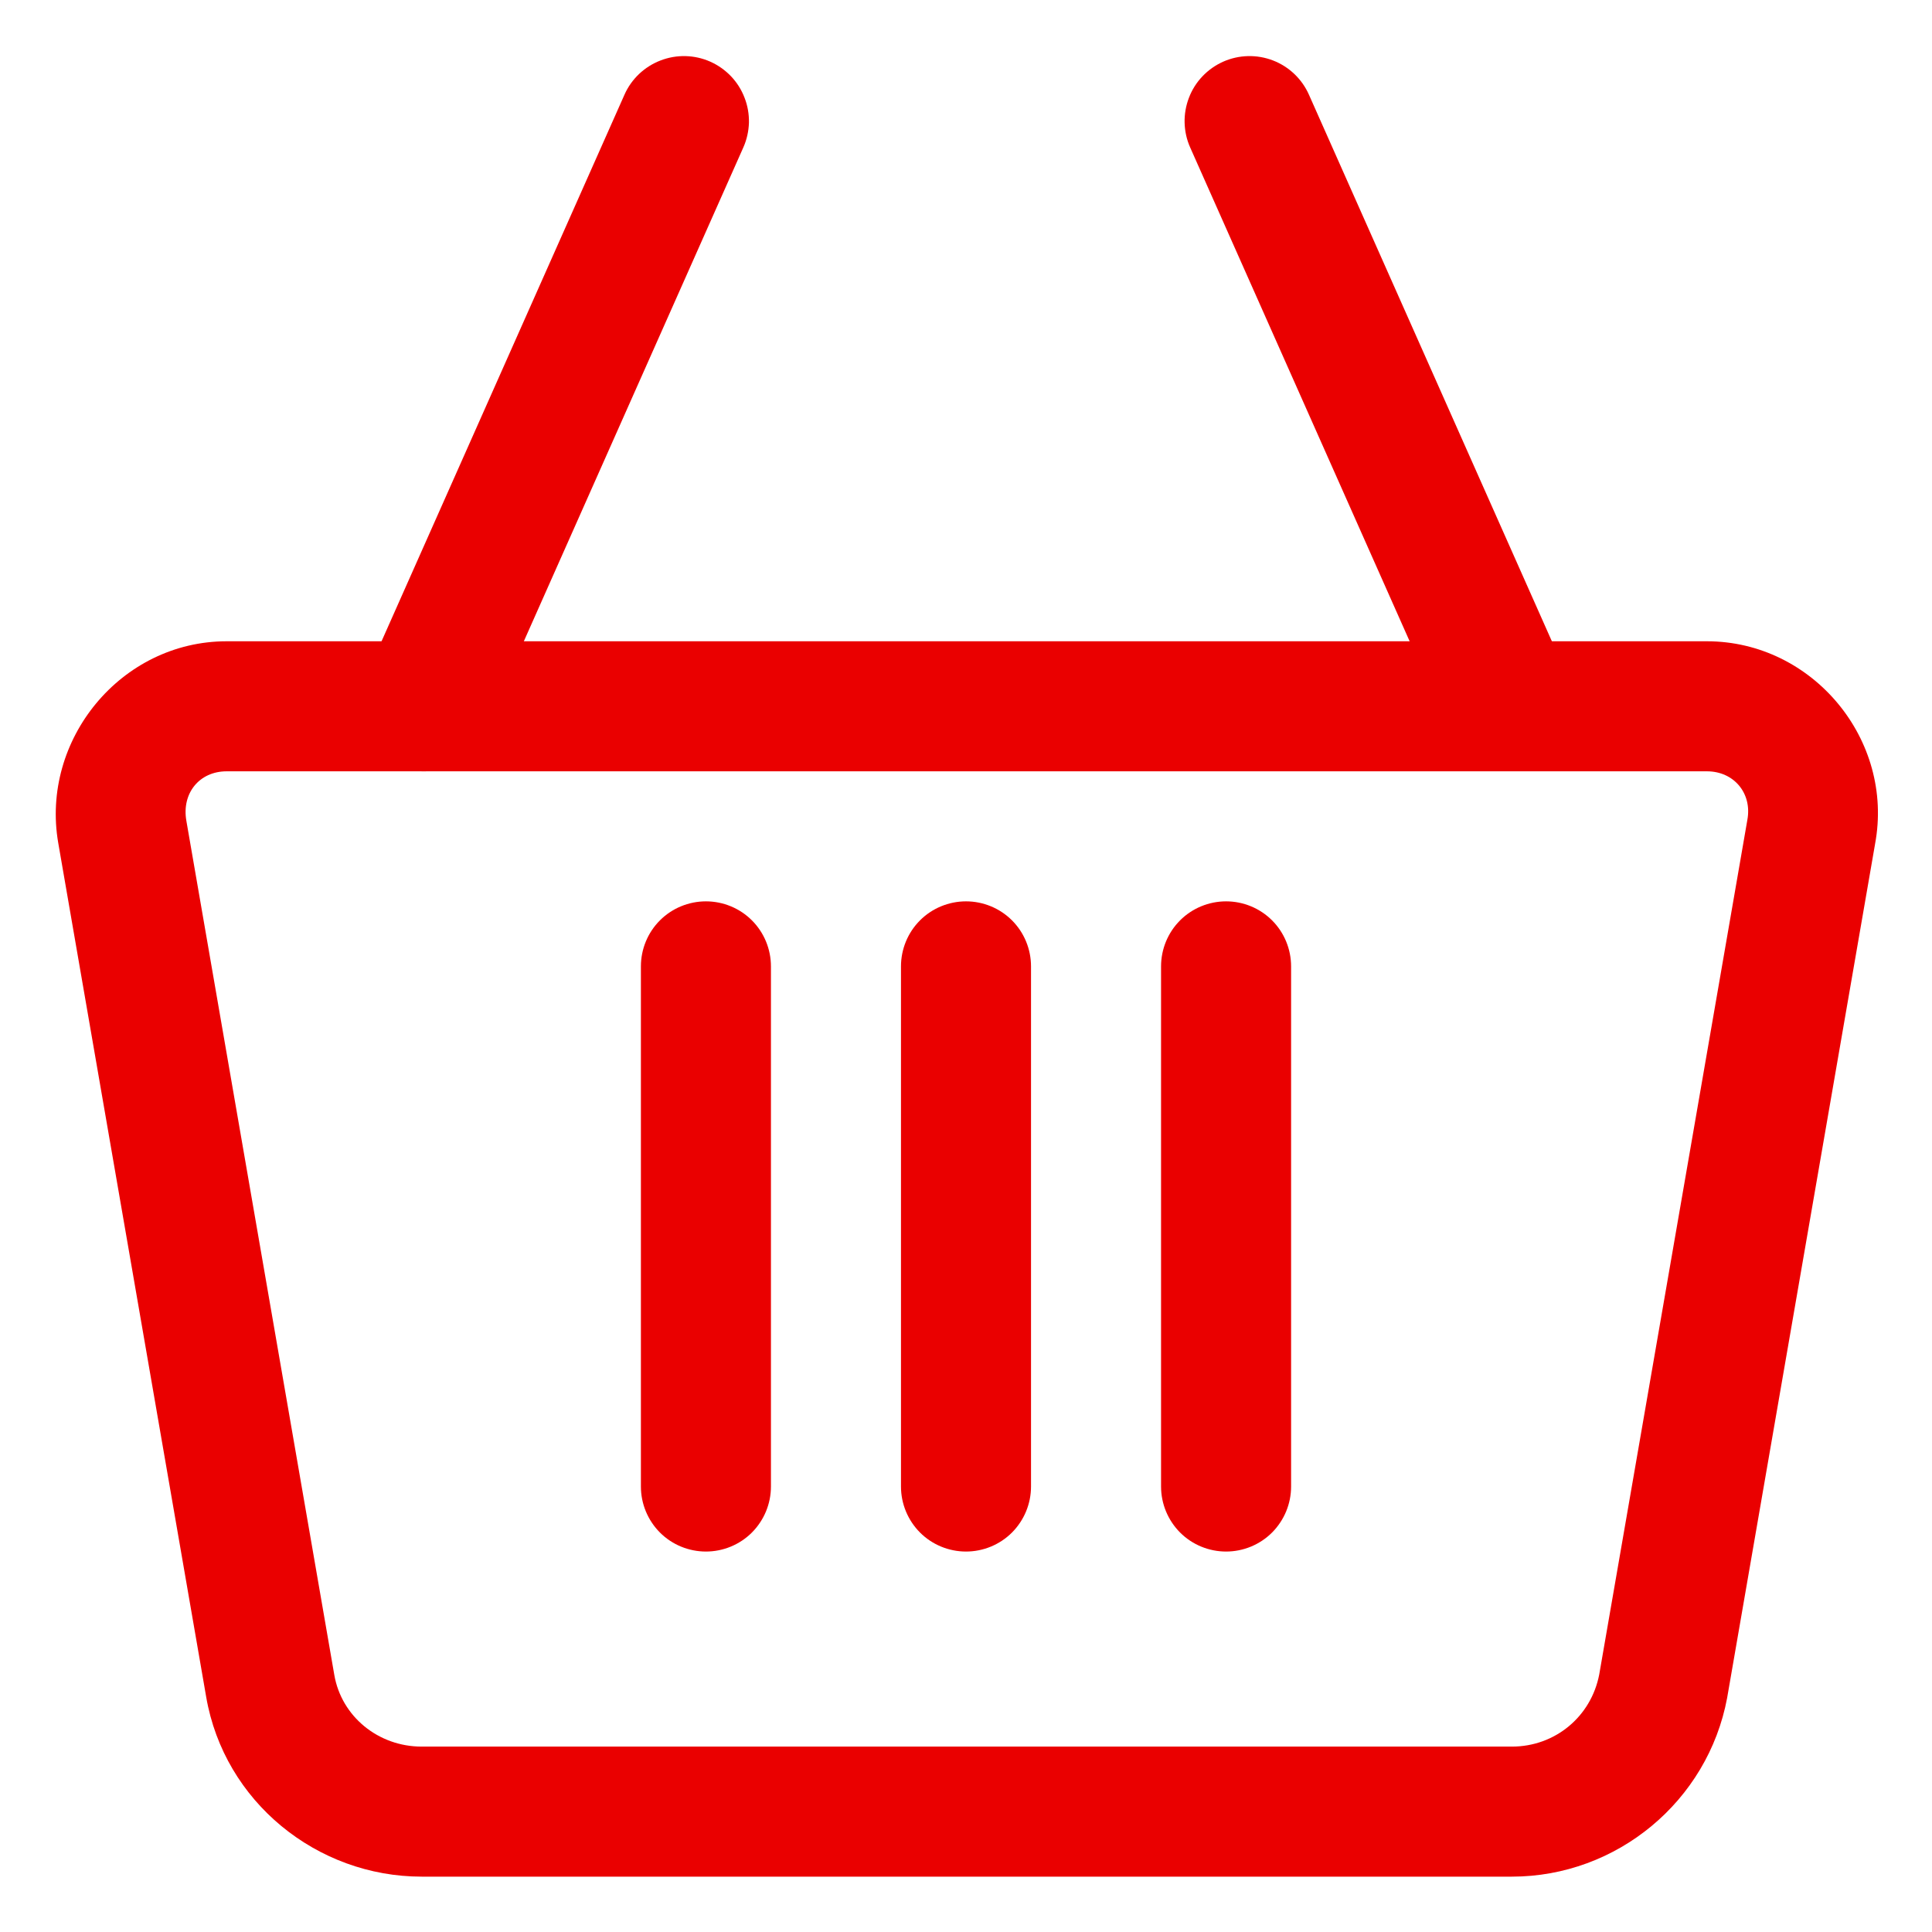
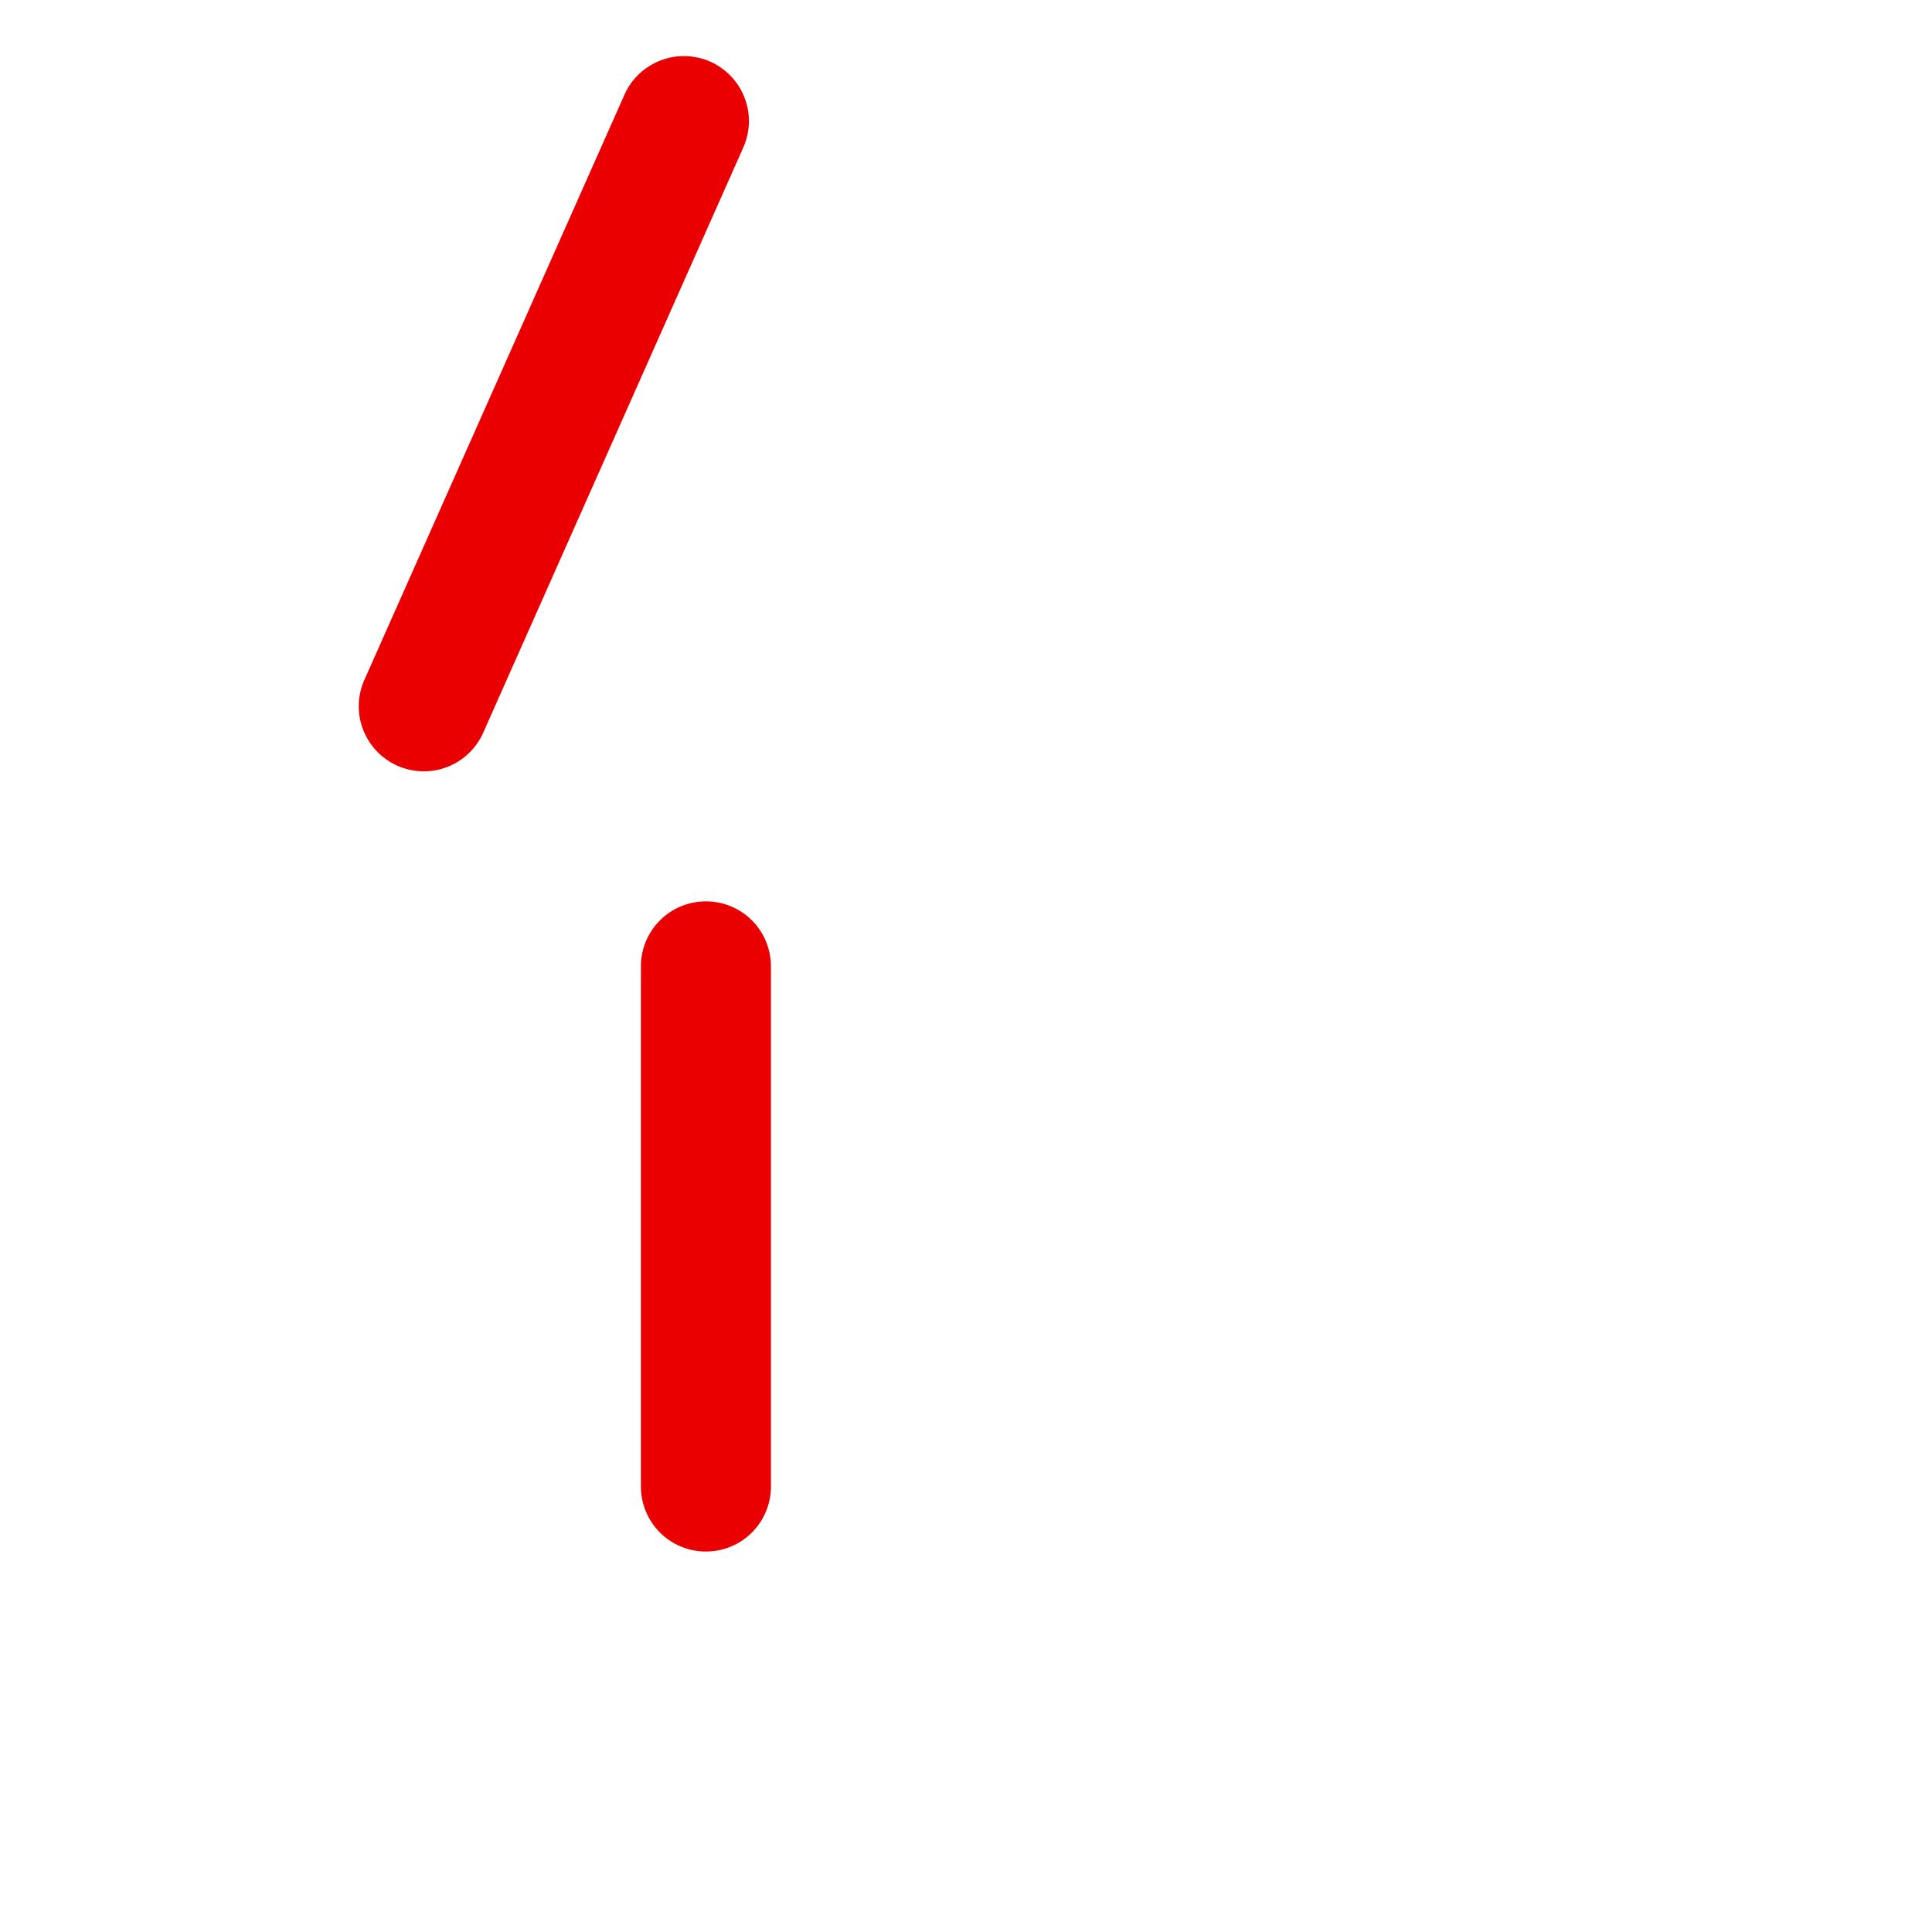
<svg xmlns="http://www.w3.org/2000/svg" width="26" height="26" viewBox="0 0 26 26" fill="none">
-   <path fill-rule="evenodd" clip-rule="evenodd" d="M3.05 8.63C1.627 8.63 0.543 9.957 0.784 11.345L2.775 22.838C3.018 24.245 4.263 25.255 5.675 25.255H20.346C21.759 25.255 22.983 24.239 23.243 22.85C23.244 22.846 23.244 22.842 23.245 22.838L25.234 11.357V11.356C25.495 9.957 24.395 8.63 22.971 8.63L3.05 8.63ZM3.05 10.38H22.971C23.335 10.38 23.582 10.677 23.515 11.034C23.514 11.039 23.514 11.043 23.513 11.046L21.522 22.533C21.413 23.102 20.927 23.505 20.346 23.505H5.675C5.091 23.505 4.596 23.1 4.499 22.541L2.508 11.046C2.443 10.674 2.684 10.38 3.05 10.38Z" fill="#EA0000" />
  <path fill-rule="evenodd" clip-rule="evenodd" d="M8.891 0.813C8.783 0.854 8.685 0.916 8.601 0.995C8.518 1.074 8.45 1.169 8.404 1.274L4.904 9.149C4.857 9.254 4.831 9.368 4.828 9.482C4.825 9.597 4.845 9.712 4.886 9.819C4.928 9.926 4.99 10.024 5.069 10.108C5.148 10.191 5.243 10.258 5.348 10.305C5.453 10.351 5.566 10.377 5.681 10.38C5.796 10.383 5.91 10.363 6.018 10.322C6.125 10.281 6.223 10.219 6.306 10.139C6.39 10.06 6.457 9.965 6.503 9.86L10.003 1.985C10.05 1.88 10.075 1.767 10.079 1.652C10.081 1.537 10.062 1.423 10.02 1.316C9.979 1.208 9.917 1.11 9.838 1.027C9.759 0.944 9.664 0.877 9.559 0.83C9.347 0.736 9.107 0.73 8.891 0.813Z" fill="#EA0000" />
-   <path fill-rule="evenodd" clip-rule="evenodd" d="M17.13 0.813C16.913 0.73 16.673 0.736 16.461 0.83C16.356 0.877 16.261 0.944 16.182 1.027C16.103 1.11 16.041 1.208 16 1.316C15.959 1.423 15.939 1.537 15.942 1.652C15.945 1.767 15.97 1.88 16.017 1.985L19.517 9.86C19.611 10.072 19.785 10.238 20.002 10.321C20.218 10.404 20.459 10.398 20.671 10.305C20.776 10.258 20.87 10.191 20.95 10.108C21.029 10.024 21.091 9.926 21.132 9.819C21.173 9.712 21.193 9.597 21.19 9.482C21.187 9.368 21.162 9.254 21.115 9.149L17.615 1.274C17.521 1.062 17.346 0.896 17.13 0.813Z" fill="#EA0000" />
-   <path fill-rule="evenodd" clip-rule="evenodd" d="M13 12.13C12.768 12.13 12.545 12.222 12.381 12.386C12.217 12.55 12.125 12.773 12.125 13.005V20.005C12.125 20.237 12.217 20.459 12.381 20.624C12.545 20.788 12.768 20.88 13 20.88C13.232 20.88 13.455 20.788 13.619 20.624C13.783 20.459 13.875 20.237 13.875 20.005V13.005C13.875 12.773 13.783 12.55 13.619 12.386C13.455 12.222 13.232 12.13 13 12.13Z" fill="#EA0000" />
  <path fill-rule="evenodd" clip-rule="evenodd" d="M9.5 12.13C9.268 12.13 9.045 12.222 8.881 12.386C8.717 12.55 8.625 12.773 8.625 13.005V20.005C8.625 20.237 8.717 20.459 8.881 20.624C9.045 20.788 9.268 20.88 9.5 20.88C9.732 20.88 9.955 20.788 10.119 20.624C10.283 20.459 10.375 20.237 10.375 20.005V13.005C10.375 12.773 10.283 12.55 10.119 12.386C9.955 12.222 9.732 12.13 9.5 12.13Z" fill="#EA0000" />
-   <path fill-rule="evenodd" clip-rule="evenodd" d="M16.5 12.13C16.268 12.13 16.045 12.222 15.881 12.386C15.717 12.55 15.625 12.773 15.625 13.005V20.005C15.625 20.237 15.717 20.459 15.881 20.624C16.045 20.788 16.268 20.88 16.5 20.88C16.732 20.88 16.955 20.788 17.119 20.624C17.283 20.459 17.375 20.237 17.375 20.005V13.005C17.375 12.773 17.283 12.55 17.119 12.386C16.955 12.222 16.732 12.13 16.5 12.13Z" fill="#EA0000" />
</svg>